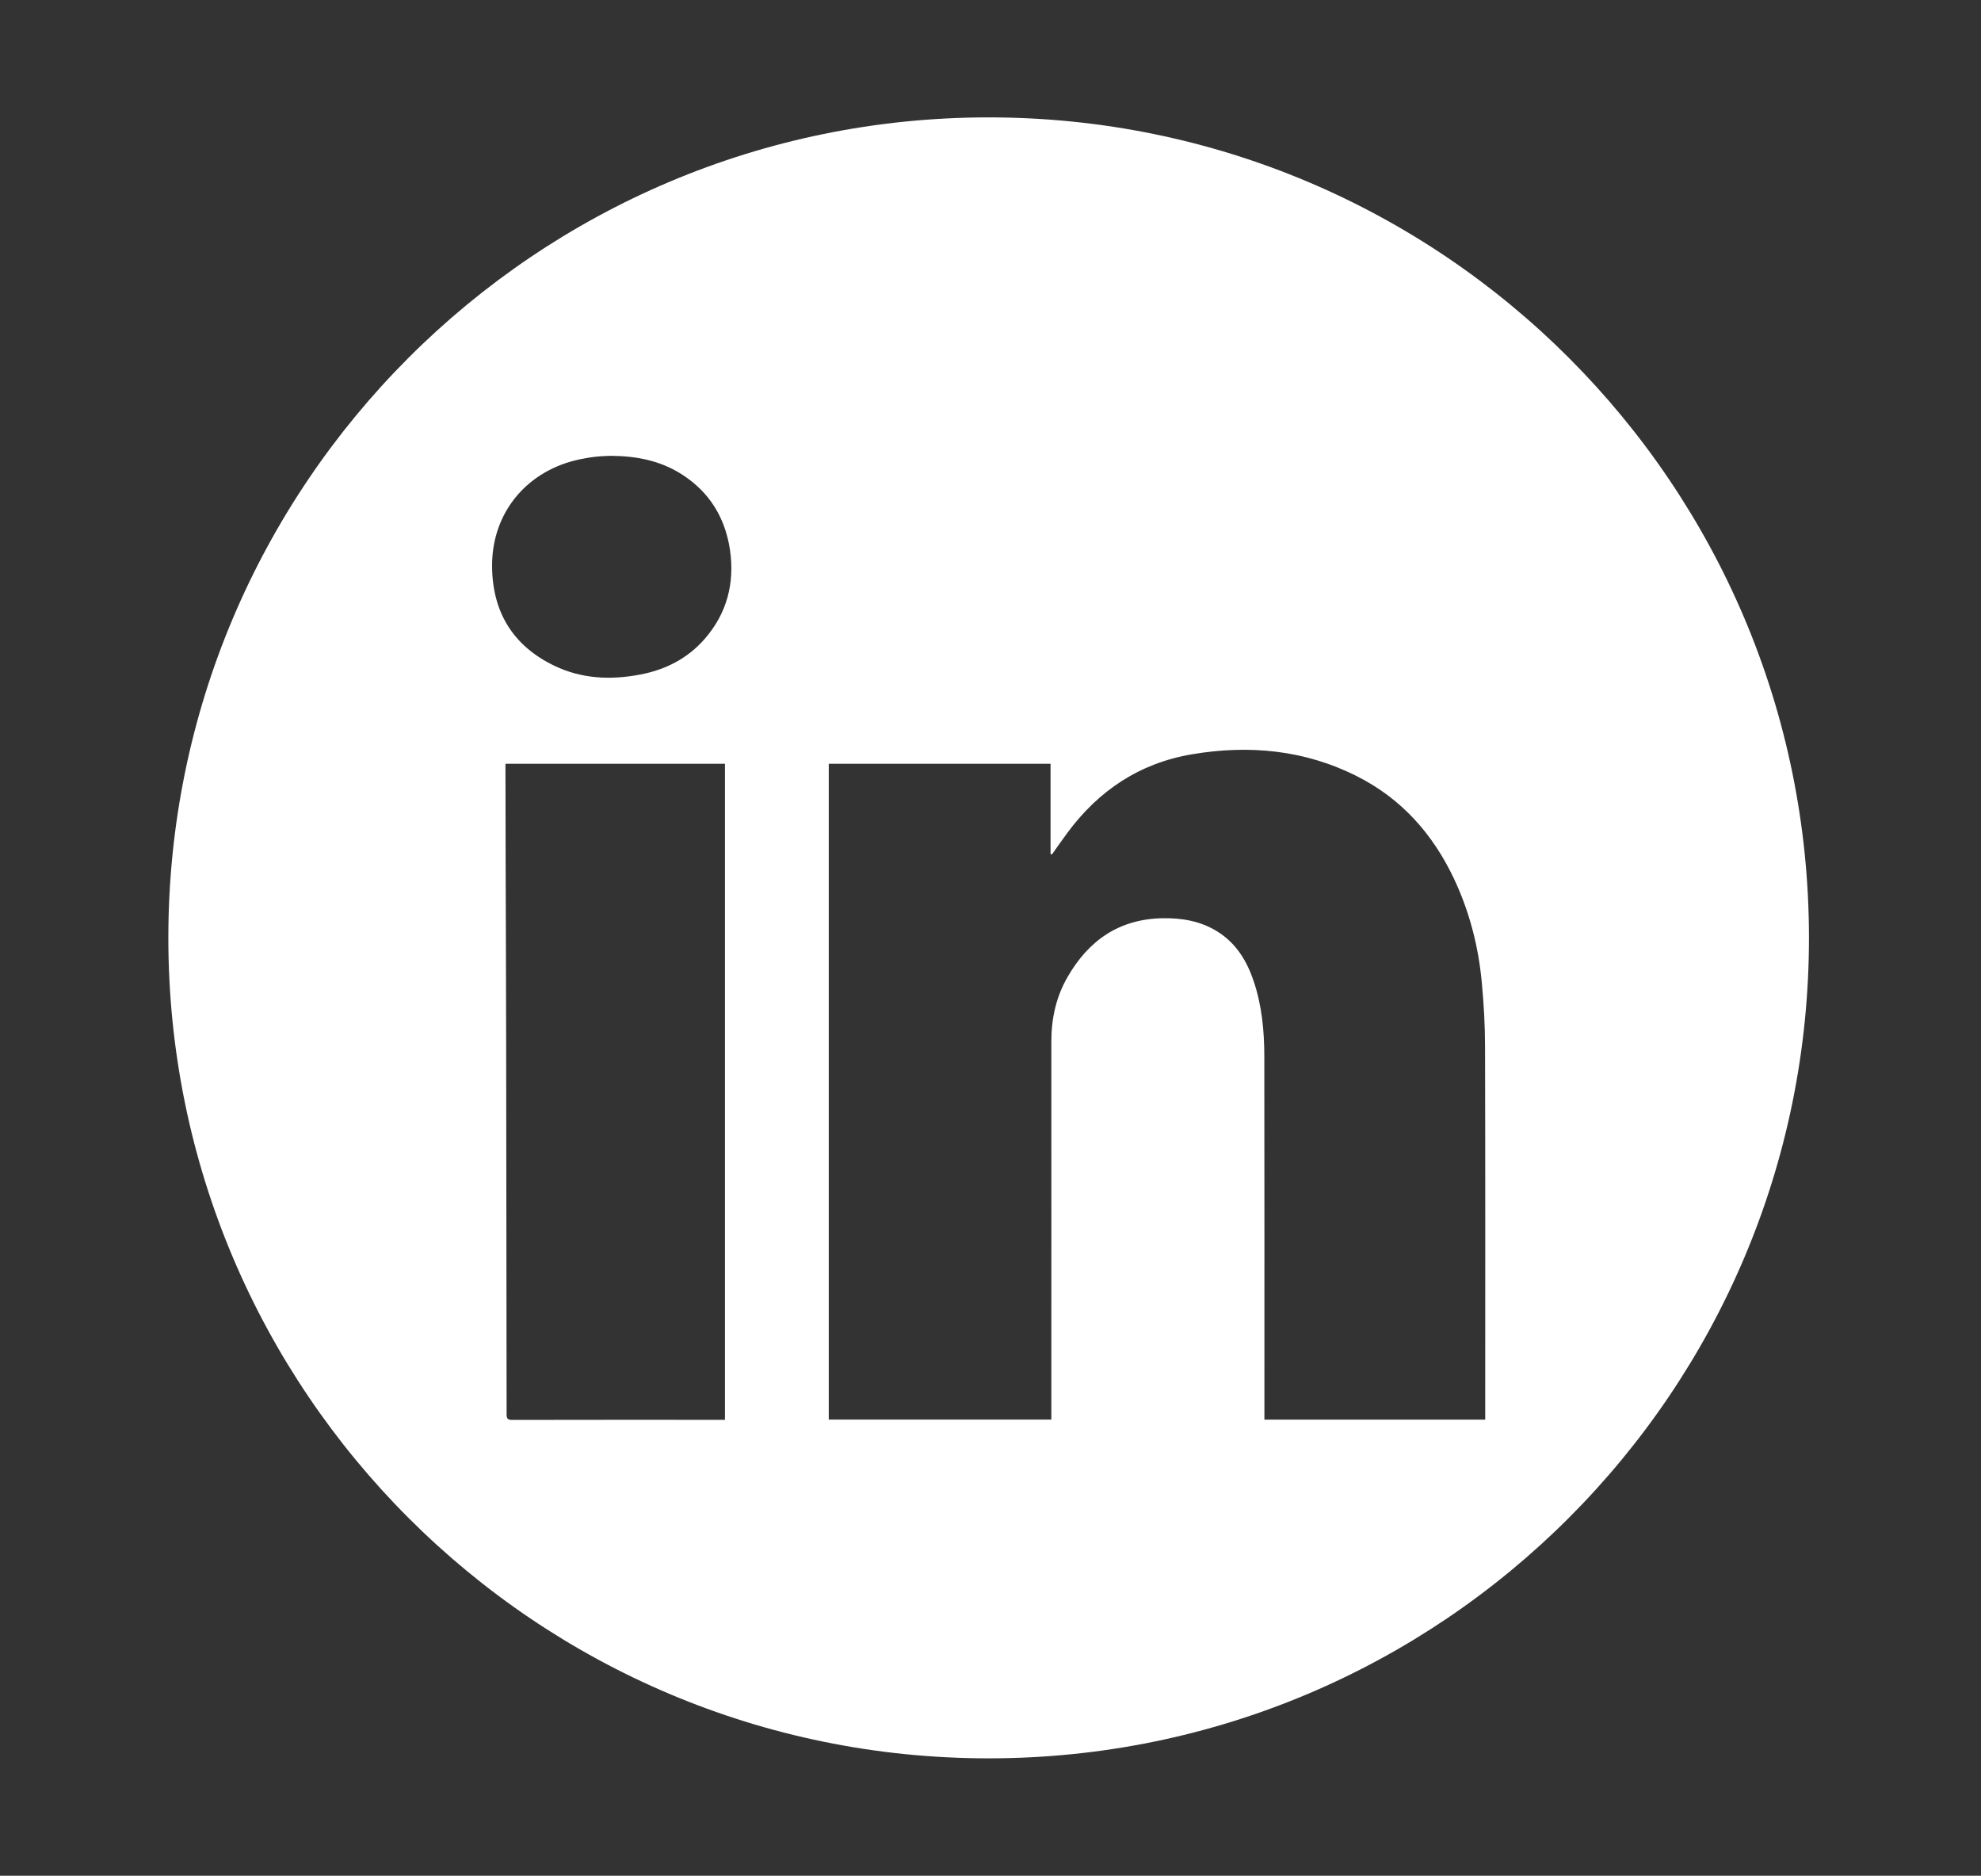
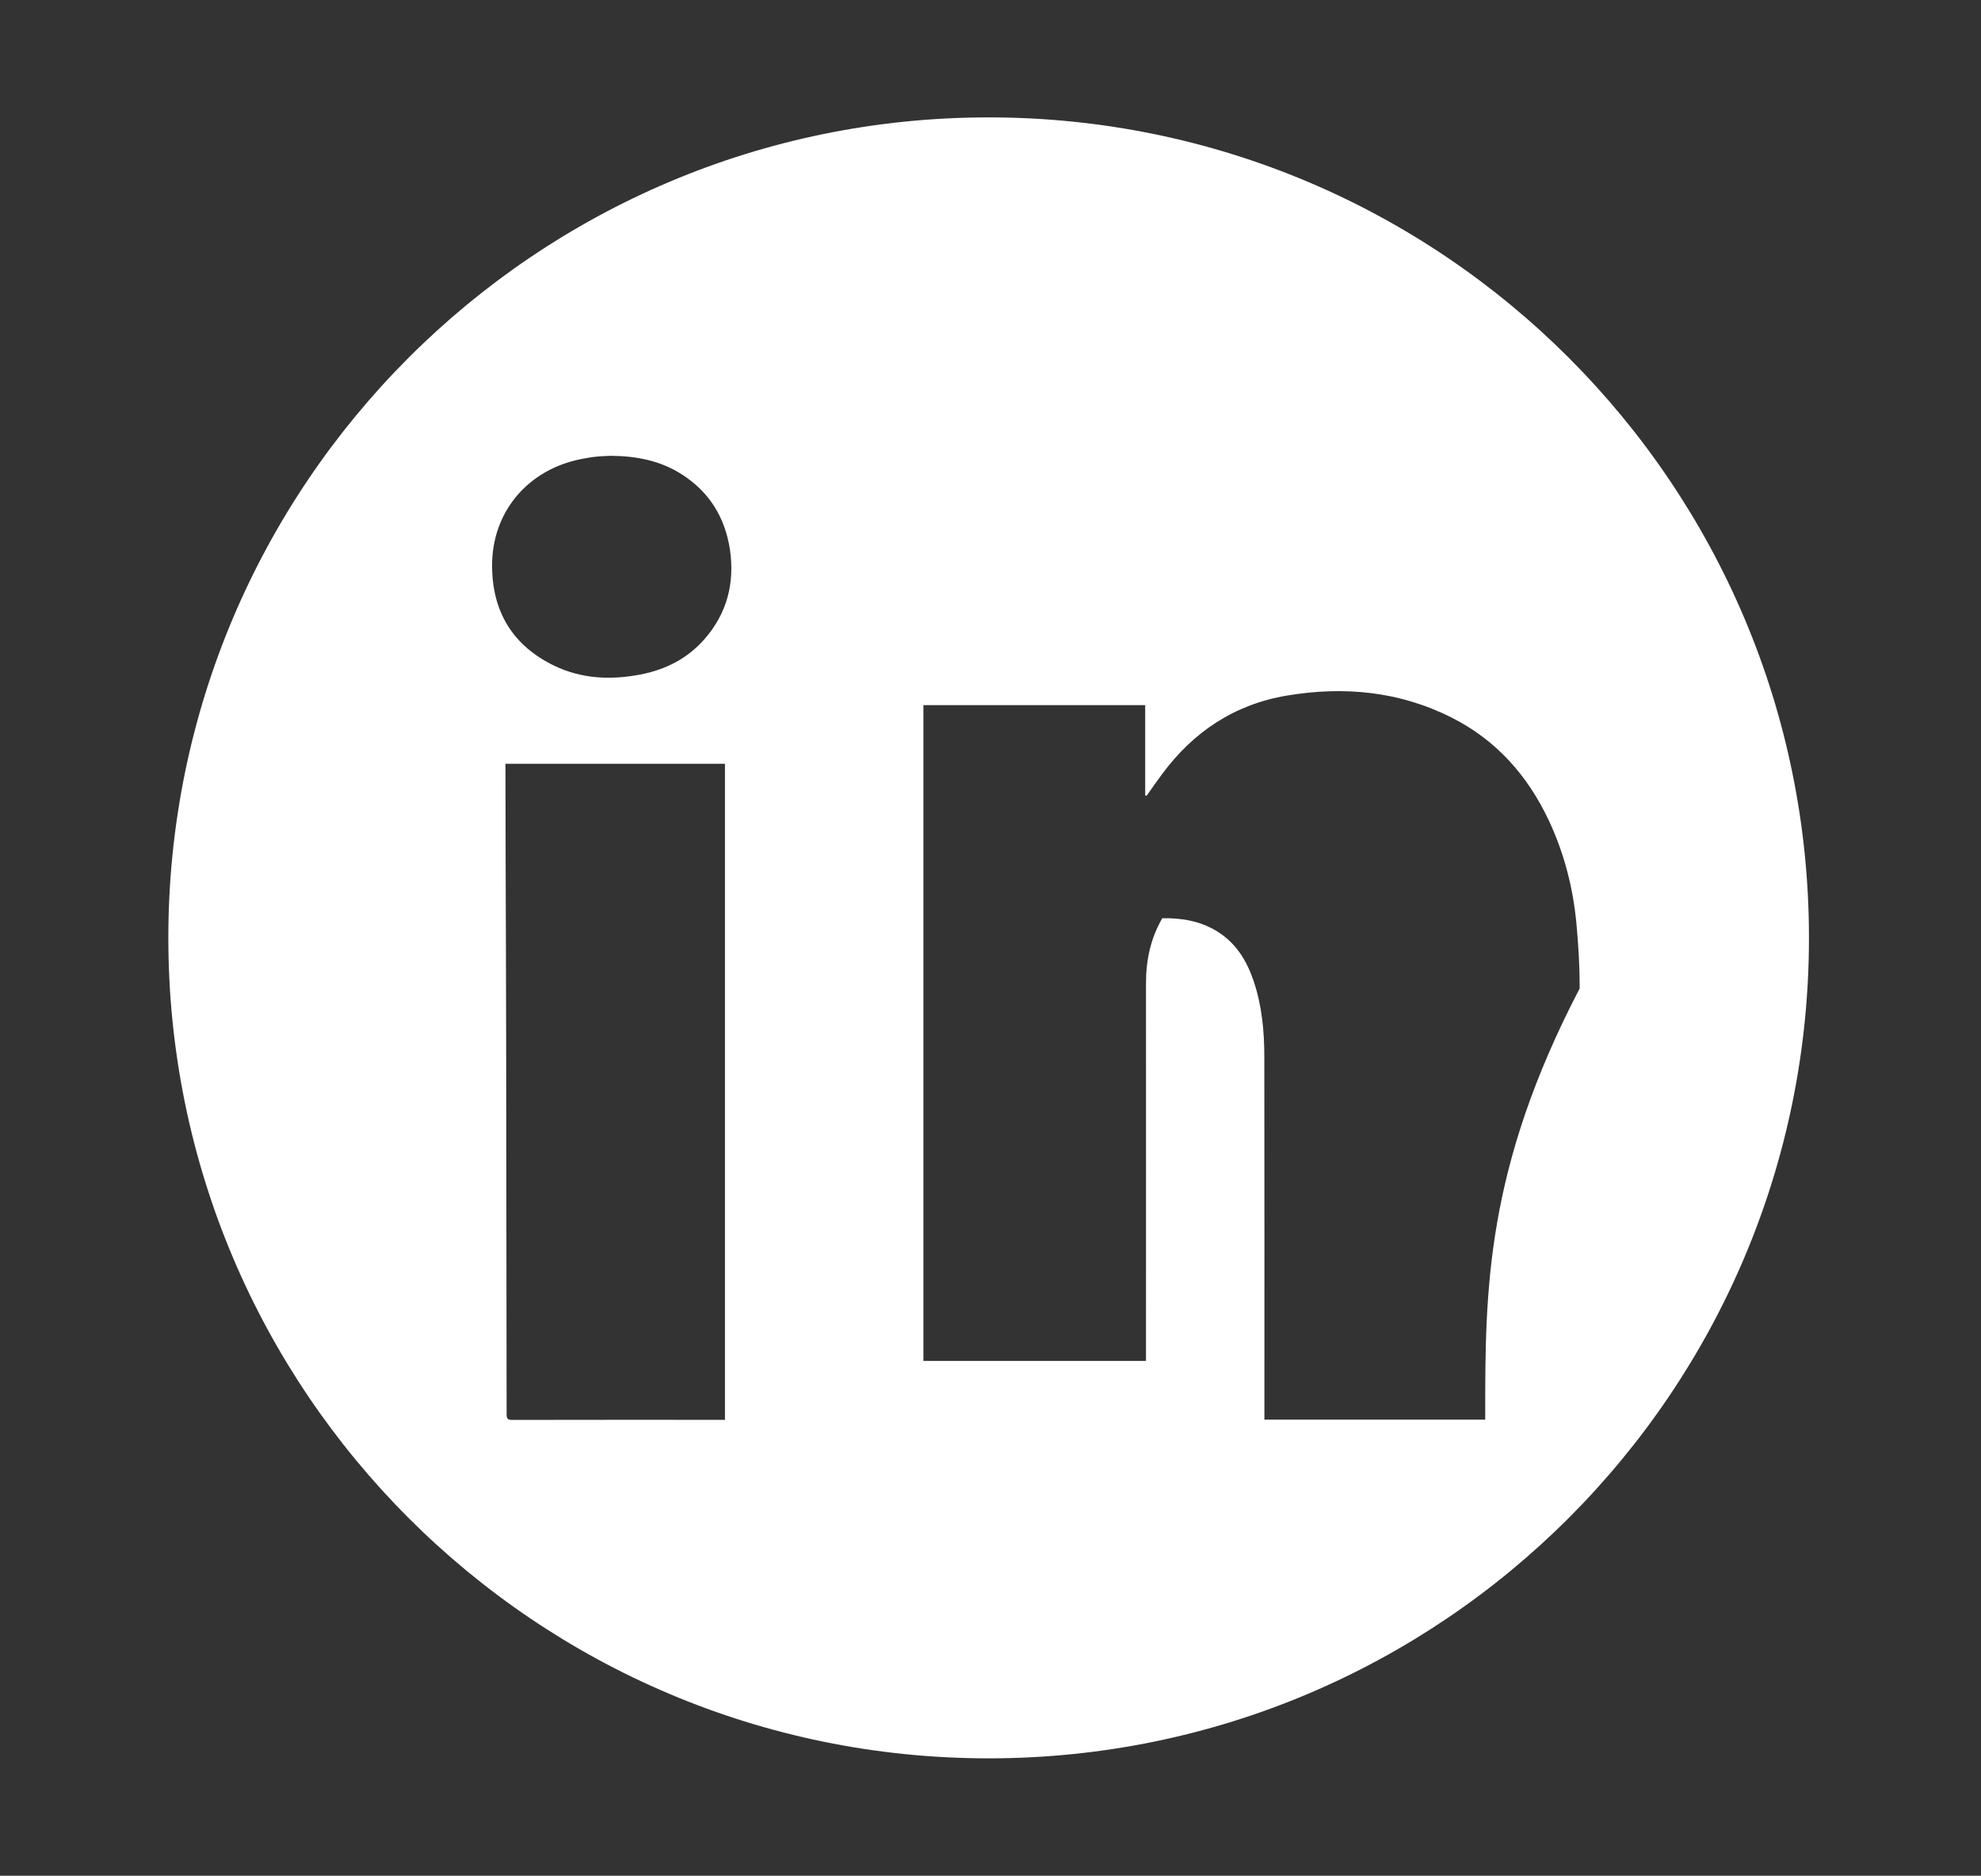
<svg xmlns="http://www.w3.org/2000/svg" version="1.1" id="Calque_1" x="0px" y="0px" viewBox="0 0 225 213" style="enable-background:new 0 0 225 213;" xml:space="preserve">
  <rect x="0" y="0" width="225" height="213" fill="#333333" stroke="none" />
  <style type="text/css">
	.st0{fill:#FFFFFF;}
</style>
-   <path class="st0" d="M112.29,13.33c-51.46,0-93.17,41.72-93.17,93.17c0,51.46,41.72,93.17,93.17,93.17  c51.46,0,93.17-41.72,93.17-93.17C205.46,55.04,163.75,13.33,112.29,13.33z M82.34,161.23c-0.17,0-0.35,0-0.53,0  c-7.88,0-15.75-0.01-23.63,0.01c-0.52,0-0.64-0.14-0.64-0.65c-0.01-13.78-0.03-27.56-0.05-41.34c-0.01-7.2-0.04-14.41-0.06-21.61  c-0.01-3.46-0.01-6.91-0.02-10.37c0-0.17,0-0.33,0-0.54c8.3,0,16.57,0,24.93,0C82.34,111.54,82.34,136.34,82.34,161.23z   M80.03,72.56c-1.93,2.21-4.42,3.48-7.27,4.03c-3.35,0.65-6.67,0.51-9.78-0.98c-4.73-2.27-7.08-6.14-7.09-11.37  c-0.01-6.11,4.04-10.9,10.1-12.11c0.6-0.12,1.2-0.22,1.8-0.28c0.59-0.06,1.18-0.07,1.57-0.09c3,0.02,5.65,0.57,8.04,2.08  c3.17,2.01,4.96,4.93,5.51,8.6C83.46,66.23,82.57,69.65,80.03,72.56z M168.69,160.5c0,0.22,0,0.43,0,0.71c-8.39,0-16.71,0-25.08,0  c0-0.23,0-0.45,0-0.66c0-13.51,0.01-27.02-0.01-40.53c0-2.92-0.27-5.82-1.21-8.61c-0.78-2.32-2.01-4.33-4.15-5.65  c-1.91-1.18-4.03-1.53-6.23-1.49c-4.89,0.1-8.35,2.5-10.75,6.66c-1.33,2.3-1.85,4.76-1.85,7.39c0.01,14.07,0,28.14,0,42.2  c0,0.22,0,0.43,0,0.68c-8.42,0-16.8,0-25.28,0c0-24.84,0-49.64,0-74.47c8.32,0,16.68,0,25.19,0c0,3.43,0,6.85,0,10.27  c0.06,0,0.11,0.01,0.17,0.01c0.57-0.81,1.14-1.62,1.73-2.42c3.56-4.83,8.24-7.94,14.18-8.94c6.48-1.09,12.79-0.5,18.73,2.5  c5.06,2.55,8.62,6.57,11.02,11.65c1.75,3.72,2.77,7.66,3.15,11.75c0.23,2.44,0.37,4.9,0.37,7.35  C168.71,132.77,168.69,146.63,168.69,160.5z" />
+   <path class="st0" d="M112.29,13.33c-51.46,0-93.17,41.72-93.17,93.17c0,51.46,41.72,93.17,93.17,93.17  c51.46,0,93.17-41.72,93.17-93.17C205.46,55.04,163.75,13.33,112.29,13.33z M82.34,161.23c-0.17,0-0.35,0-0.53,0  c-7.88,0-15.75-0.01-23.63,0.01c-0.52,0-0.64-0.14-0.64-0.65c-0.01-13.78-0.03-27.56-0.05-41.34c-0.01-7.2-0.04-14.41-0.06-21.61  c-0.01-3.46-0.01-6.91-0.02-10.37c0-0.17,0-0.33,0-0.54c8.3,0,16.57,0,24.93,0C82.34,111.54,82.34,136.34,82.34,161.23z   M80.03,72.56c-1.93,2.21-4.42,3.48-7.27,4.03c-3.35,0.65-6.67,0.51-9.78-0.98c-4.73-2.27-7.08-6.14-7.09-11.37  c-0.01-6.11,4.04-10.9,10.1-12.11c0.6-0.12,1.2-0.22,1.8-0.28c0.59-0.06,1.18-0.07,1.57-0.09c3,0.02,5.65,0.57,8.04,2.08  c3.17,2.01,4.96,4.93,5.51,8.6C83.46,66.23,82.57,69.65,80.03,72.56z M168.69,160.5c0,0.22,0,0.43,0,0.71c-8.39,0-16.71,0-25.08,0  c0-0.23,0-0.45,0-0.66c0-13.51,0.01-27.02-0.01-40.53c0-2.92-0.27-5.82-1.21-8.61c-0.78-2.32-2.01-4.33-4.15-5.65  c-1.91-1.18-4.03-1.53-6.23-1.49c-1.33,2.3-1.85,4.76-1.85,7.39c0.01,14.07,0,28.14,0,42.2  c0,0.22,0,0.43,0,0.68c-8.42,0-16.8,0-25.28,0c0-24.84,0-49.64,0-74.47c8.32,0,16.68,0,25.19,0c0,3.43,0,6.85,0,10.27  c0.06,0,0.11,0.01,0.17,0.01c0.57-0.81,1.14-1.62,1.73-2.42c3.56-4.83,8.24-7.94,14.18-8.94c6.48-1.09,12.79-0.5,18.73,2.5  c5.06,2.55,8.62,6.57,11.02,11.65c1.75,3.72,2.77,7.66,3.15,11.75c0.23,2.44,0.37,4.9,0.37,7.35  C168.71,132.77,168.69,146.63,168.69,160.5z" />
</svg>